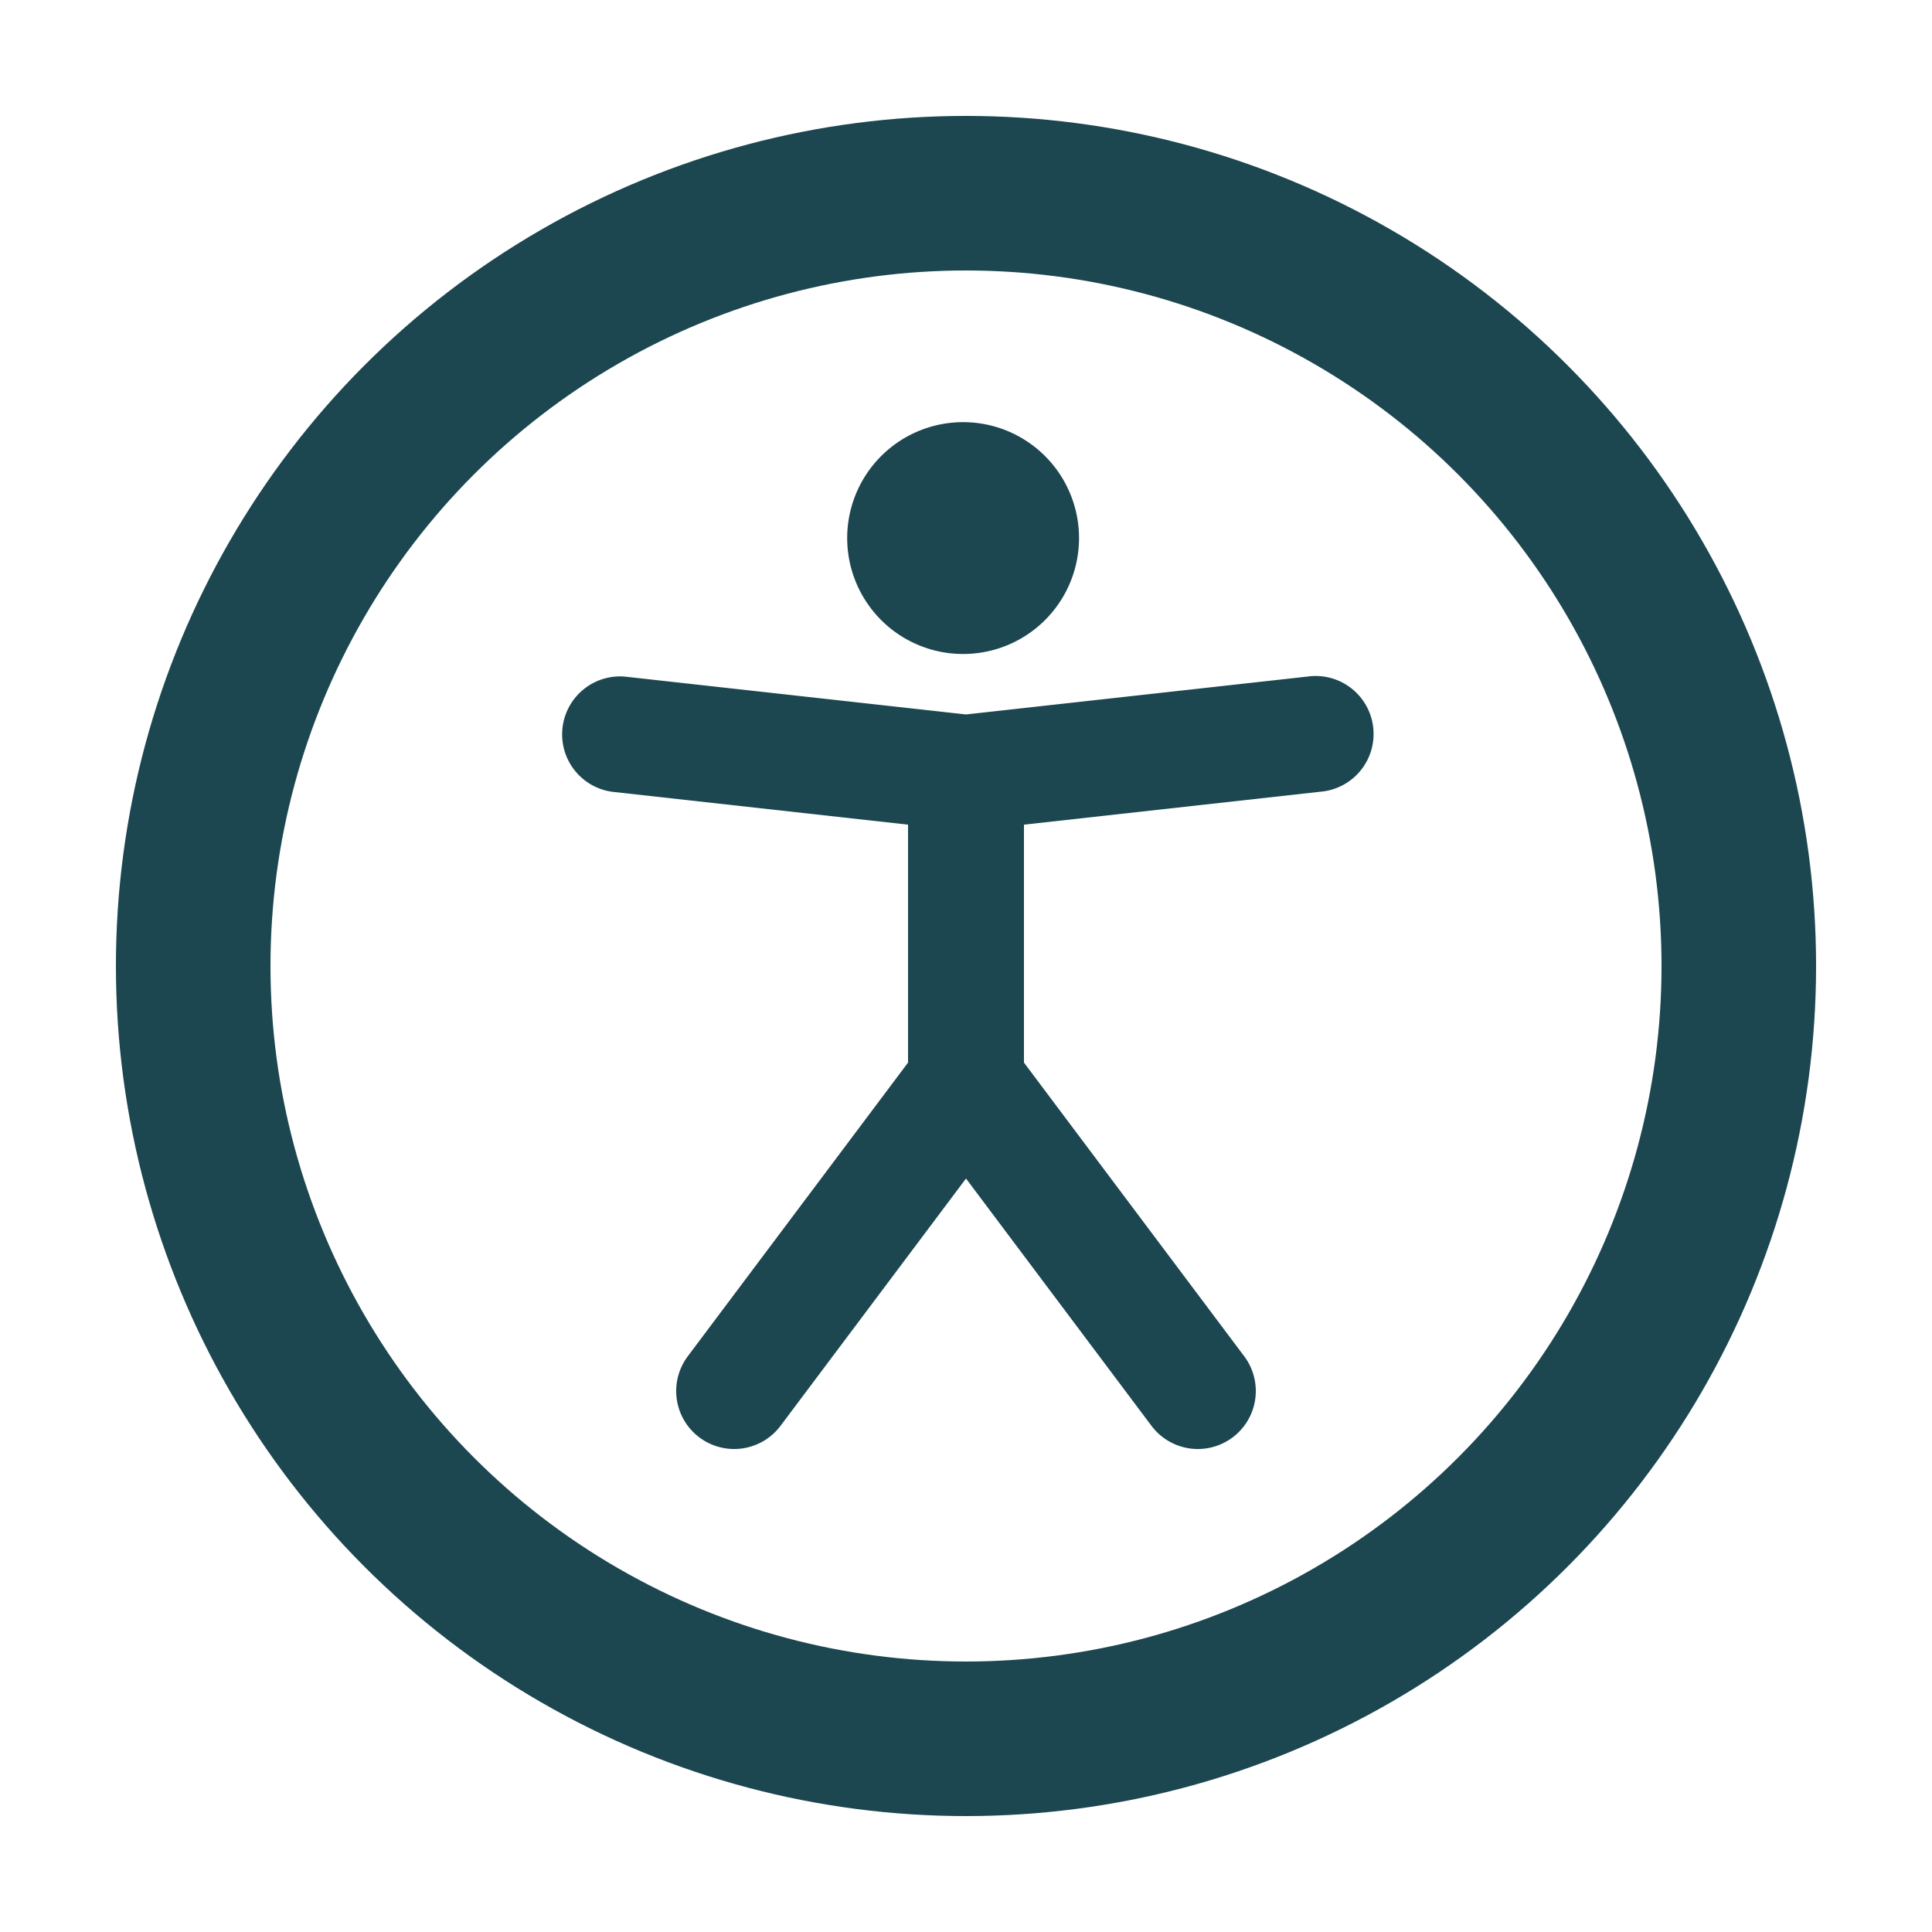
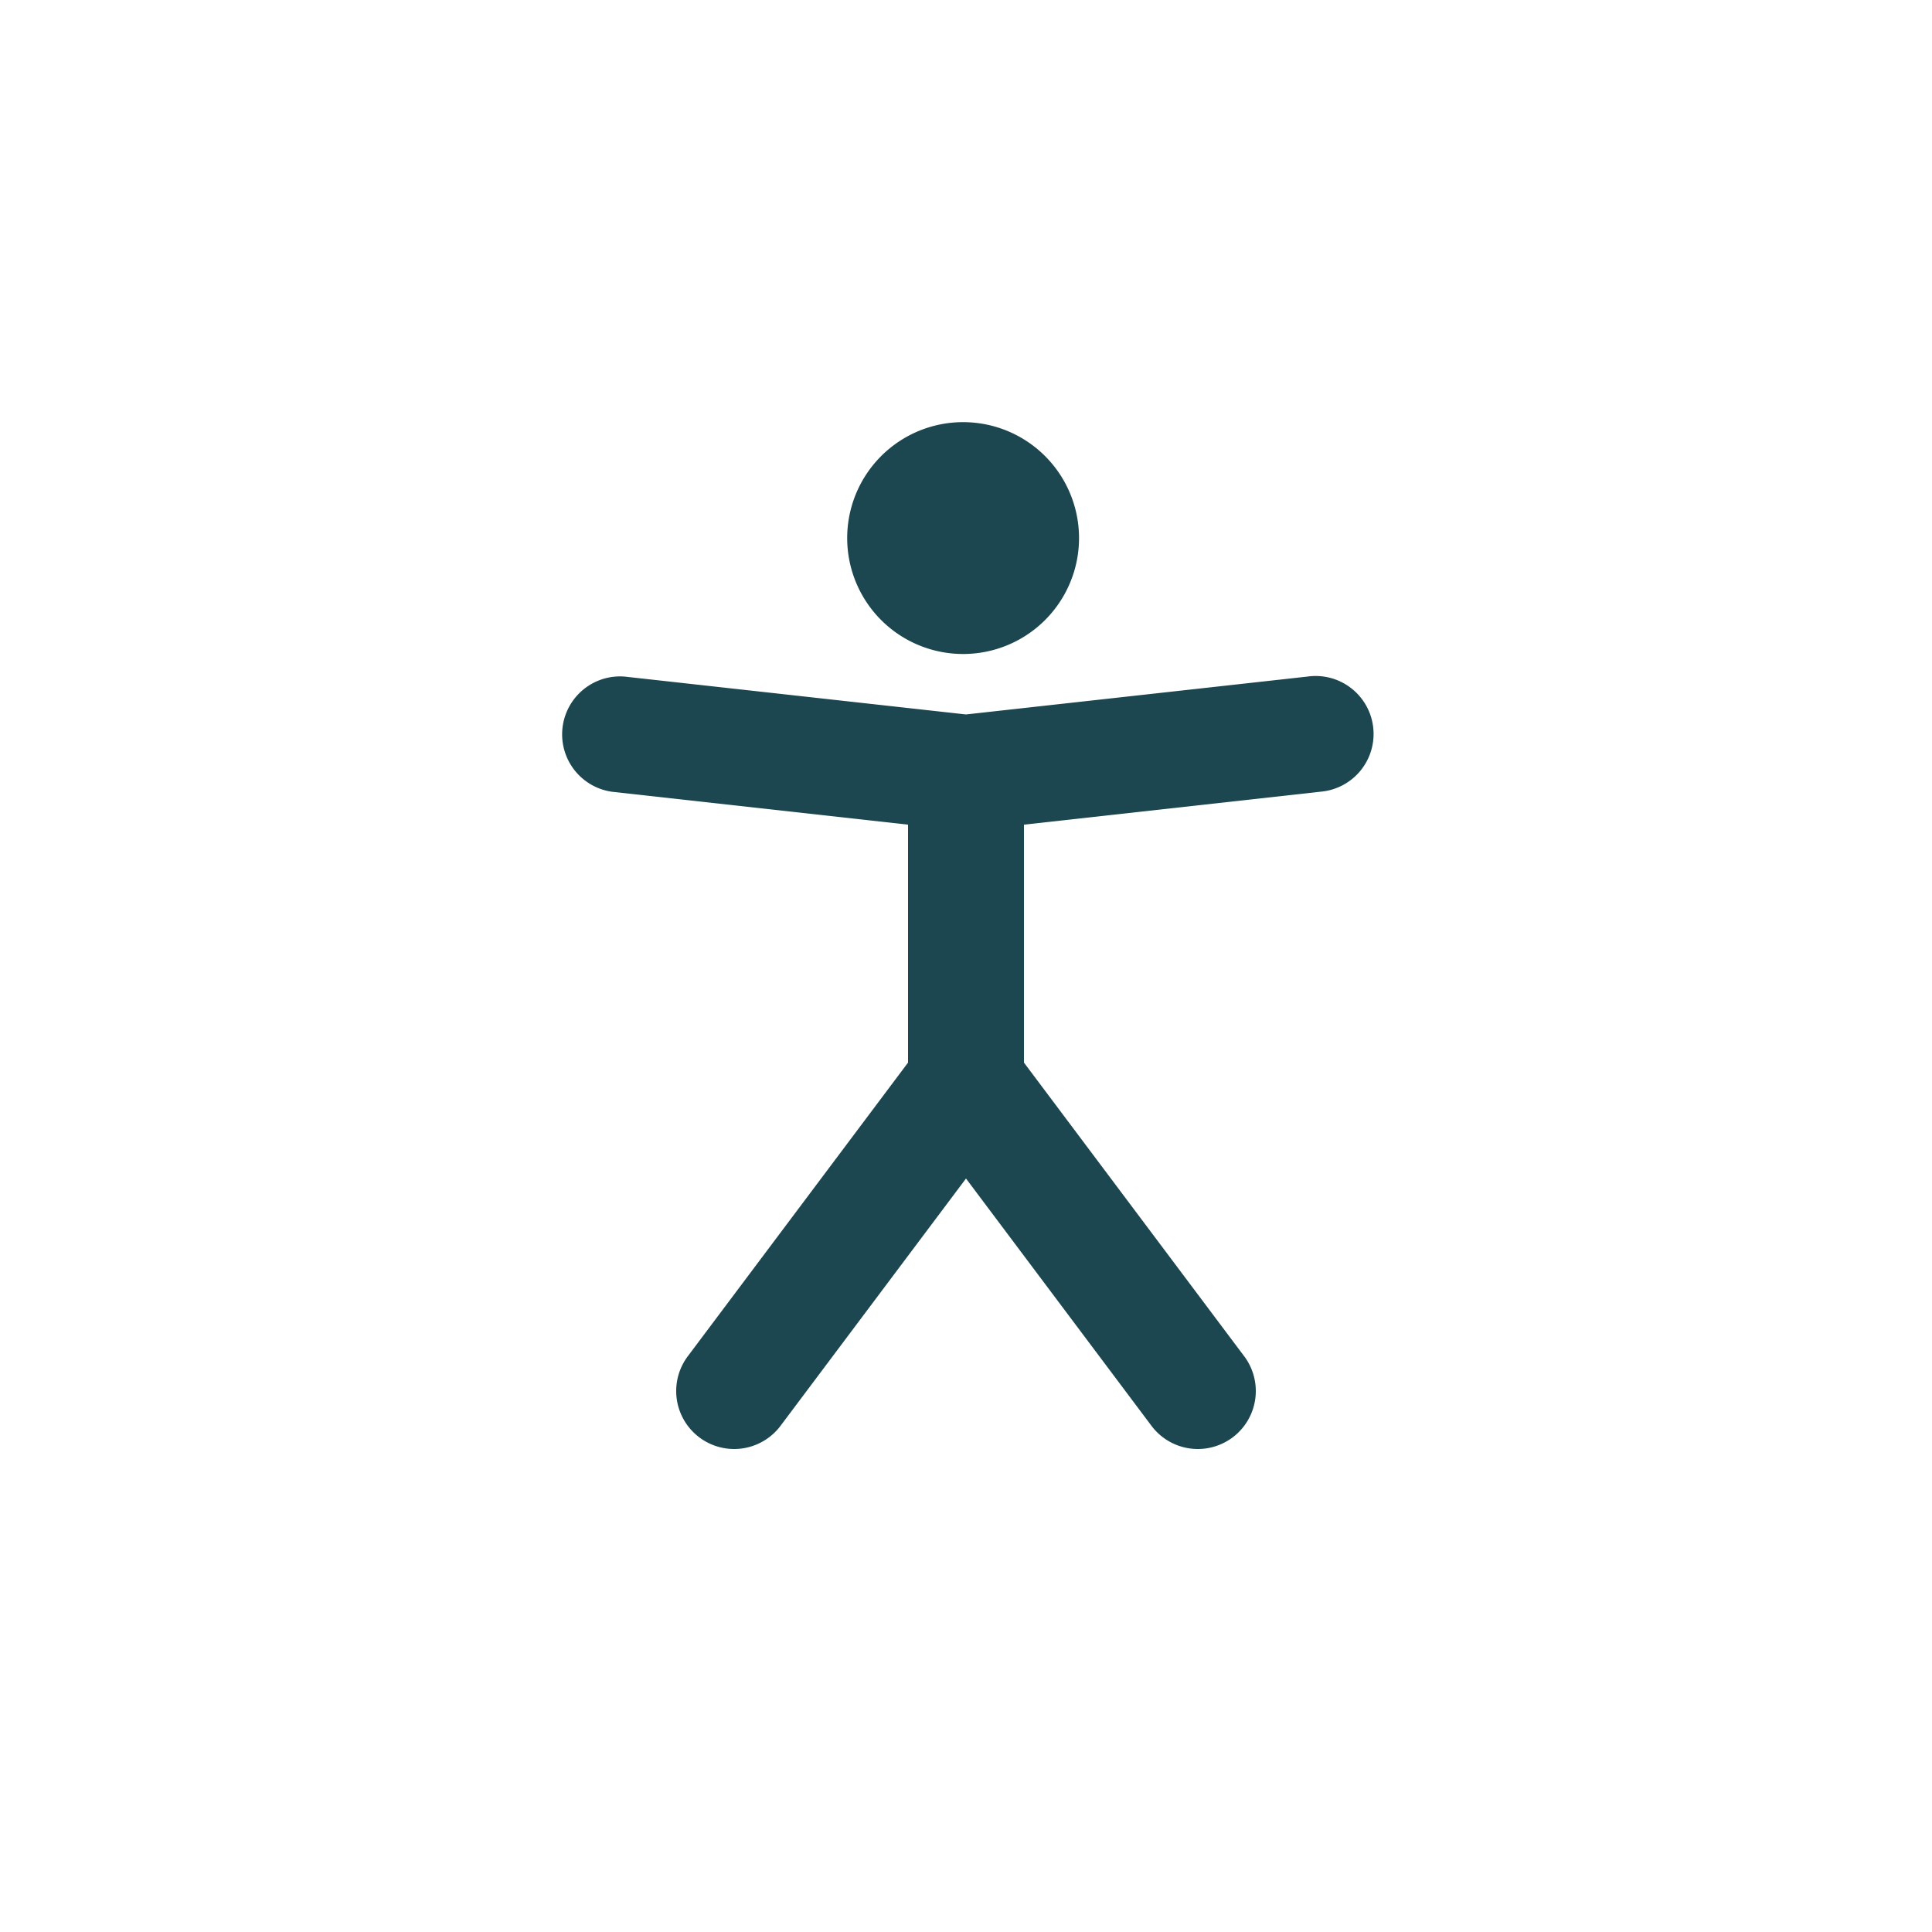
<svg xmlns="http://www.w3.org/2000/svg" width="25" height="25" fill="none">
-   <circle cx="12.5" cy="12.5" r="10" stroke="#1C4650" stroke-width="2" />
  <path fill="#1C4650" fill-rule="evenodd" d="M11.44 8.06a1.5 1.5 0 1 1 2.12-2.12 1.5 1.5 0 0 1-2.12 2.12Zm-3.357.695a.75.75 0 0 0-.166 1.49l3.833.426v3.079l-2.85 3.8a.75.75 0 1 0 1.2.9l2.4-3.2 2.4 3.2a.75.75 0 1 0 1.2-.9l-2.85-3.8v-3.079l3.833-.426a.75.75 0 1 0-.166-1.49l-4.417.49-4.417-.49Z" clip-rule="evenodd" />
</svg>